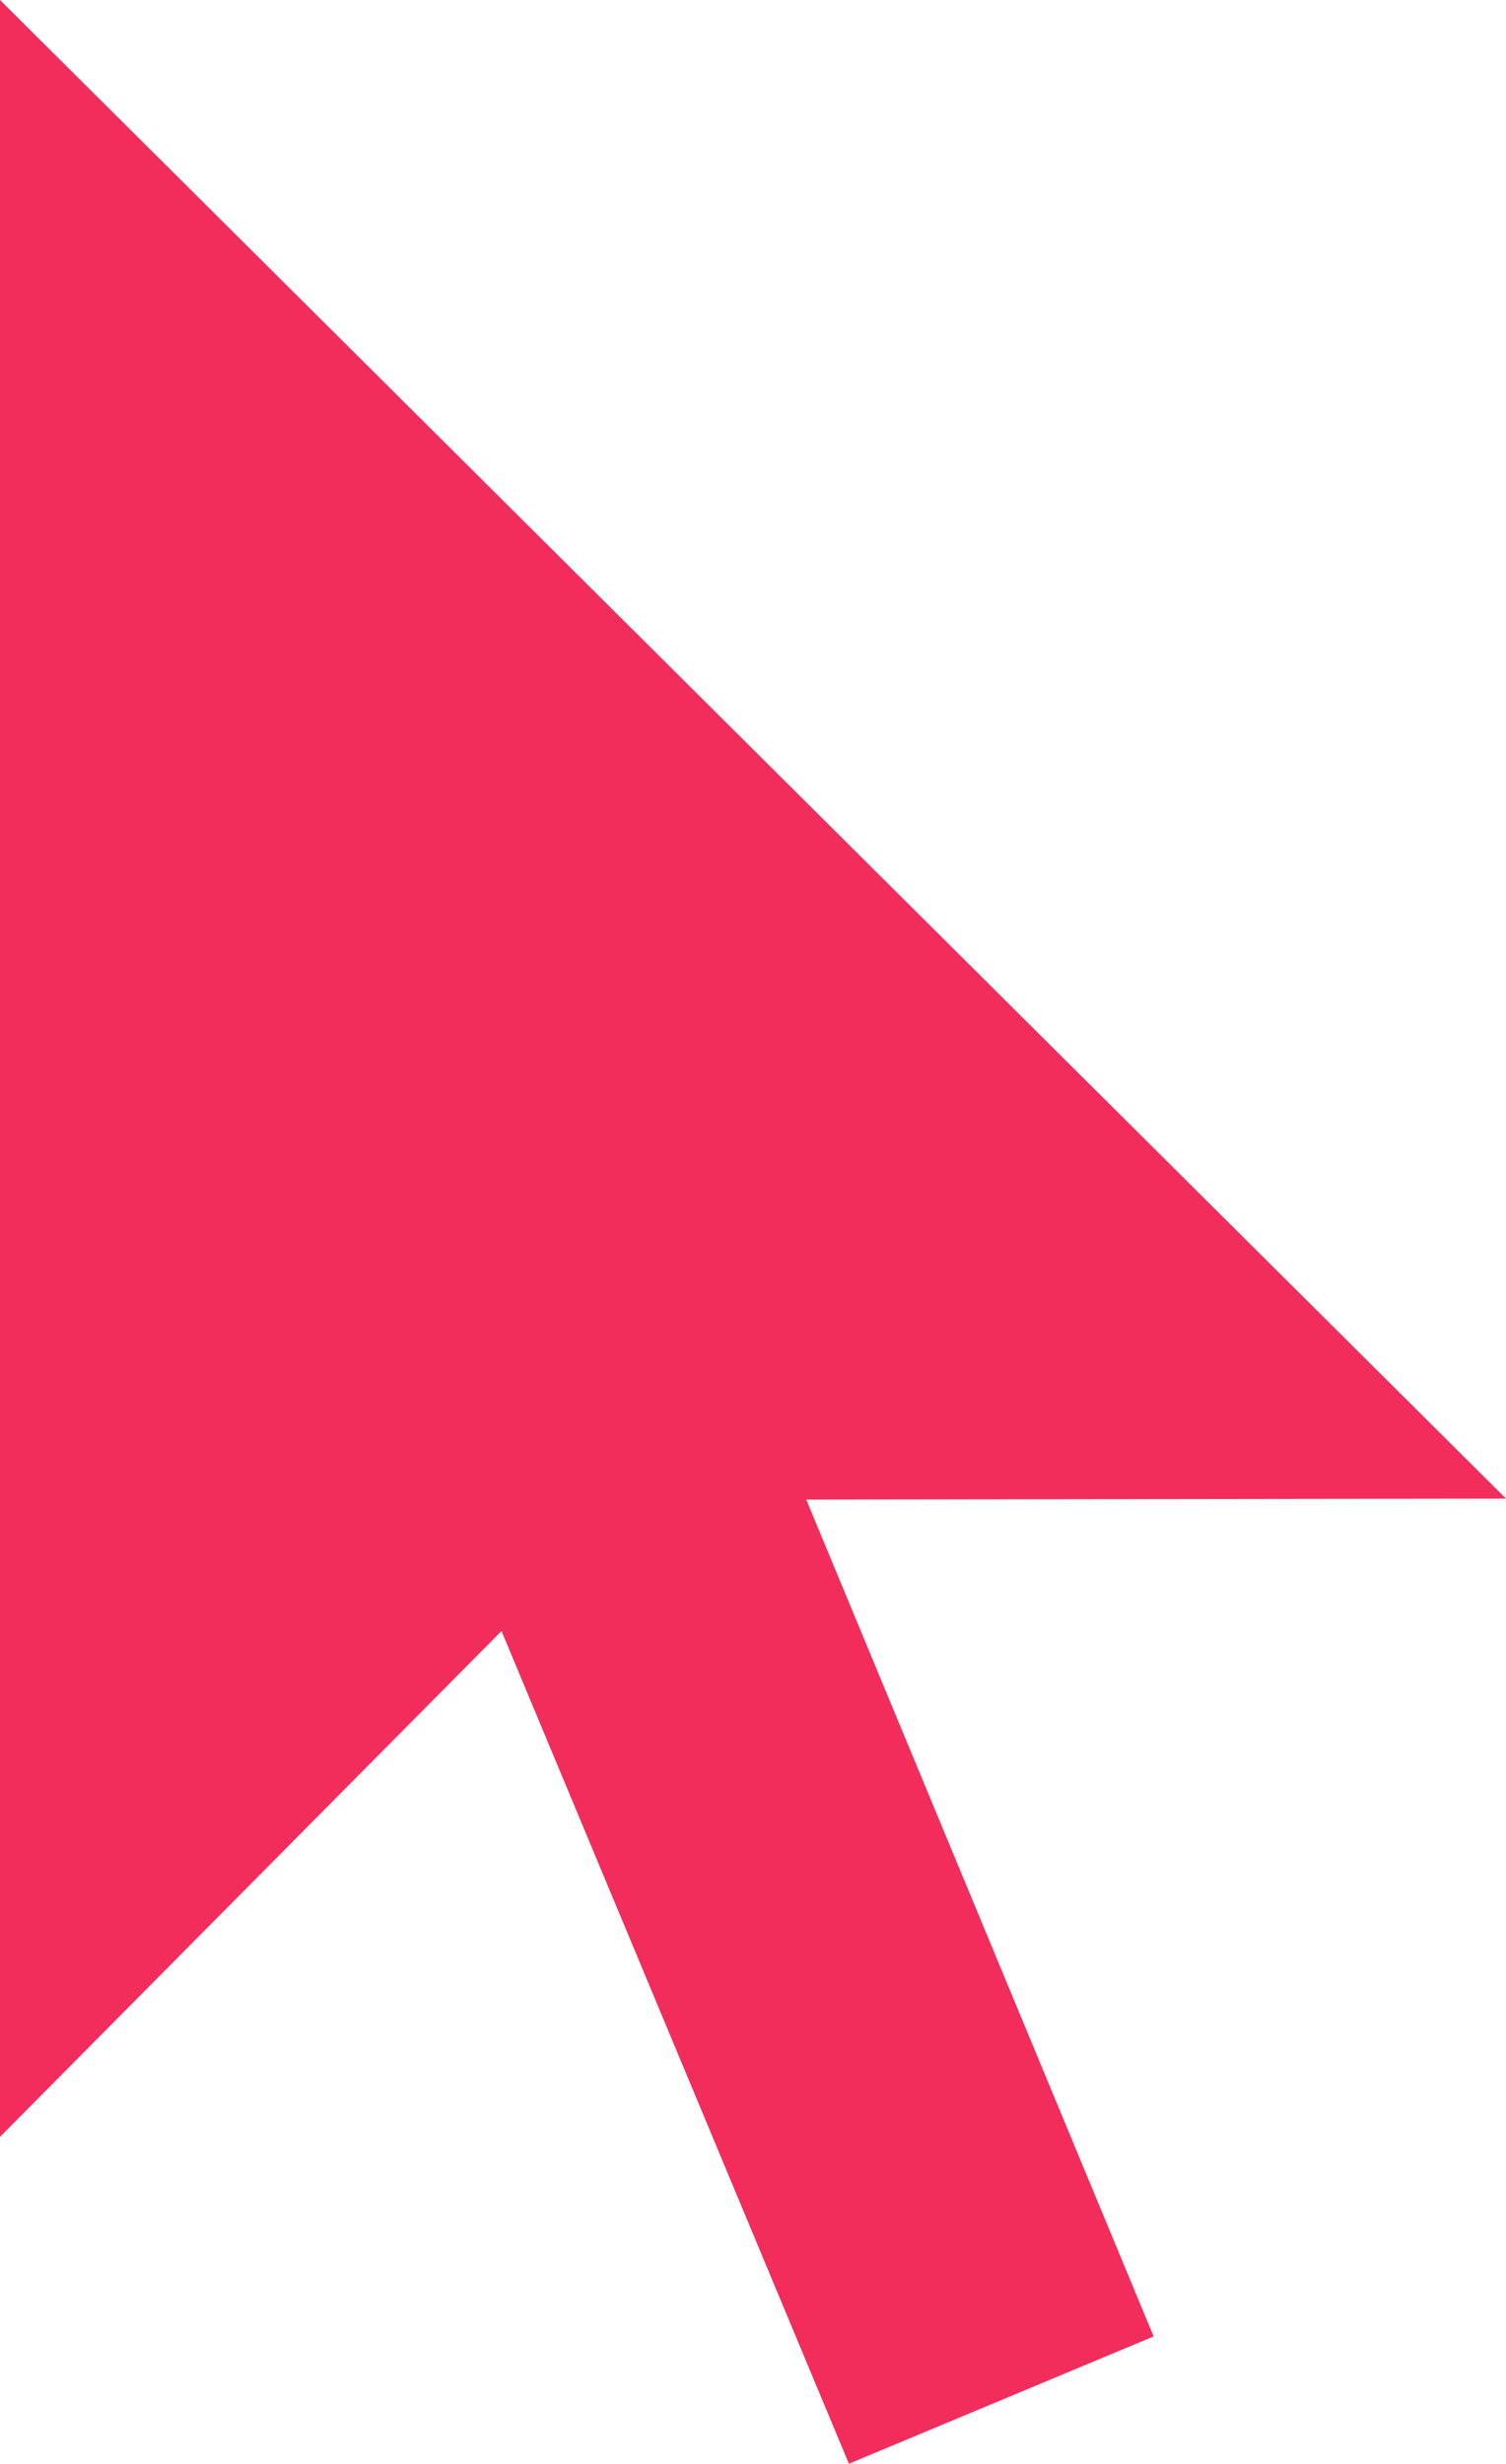
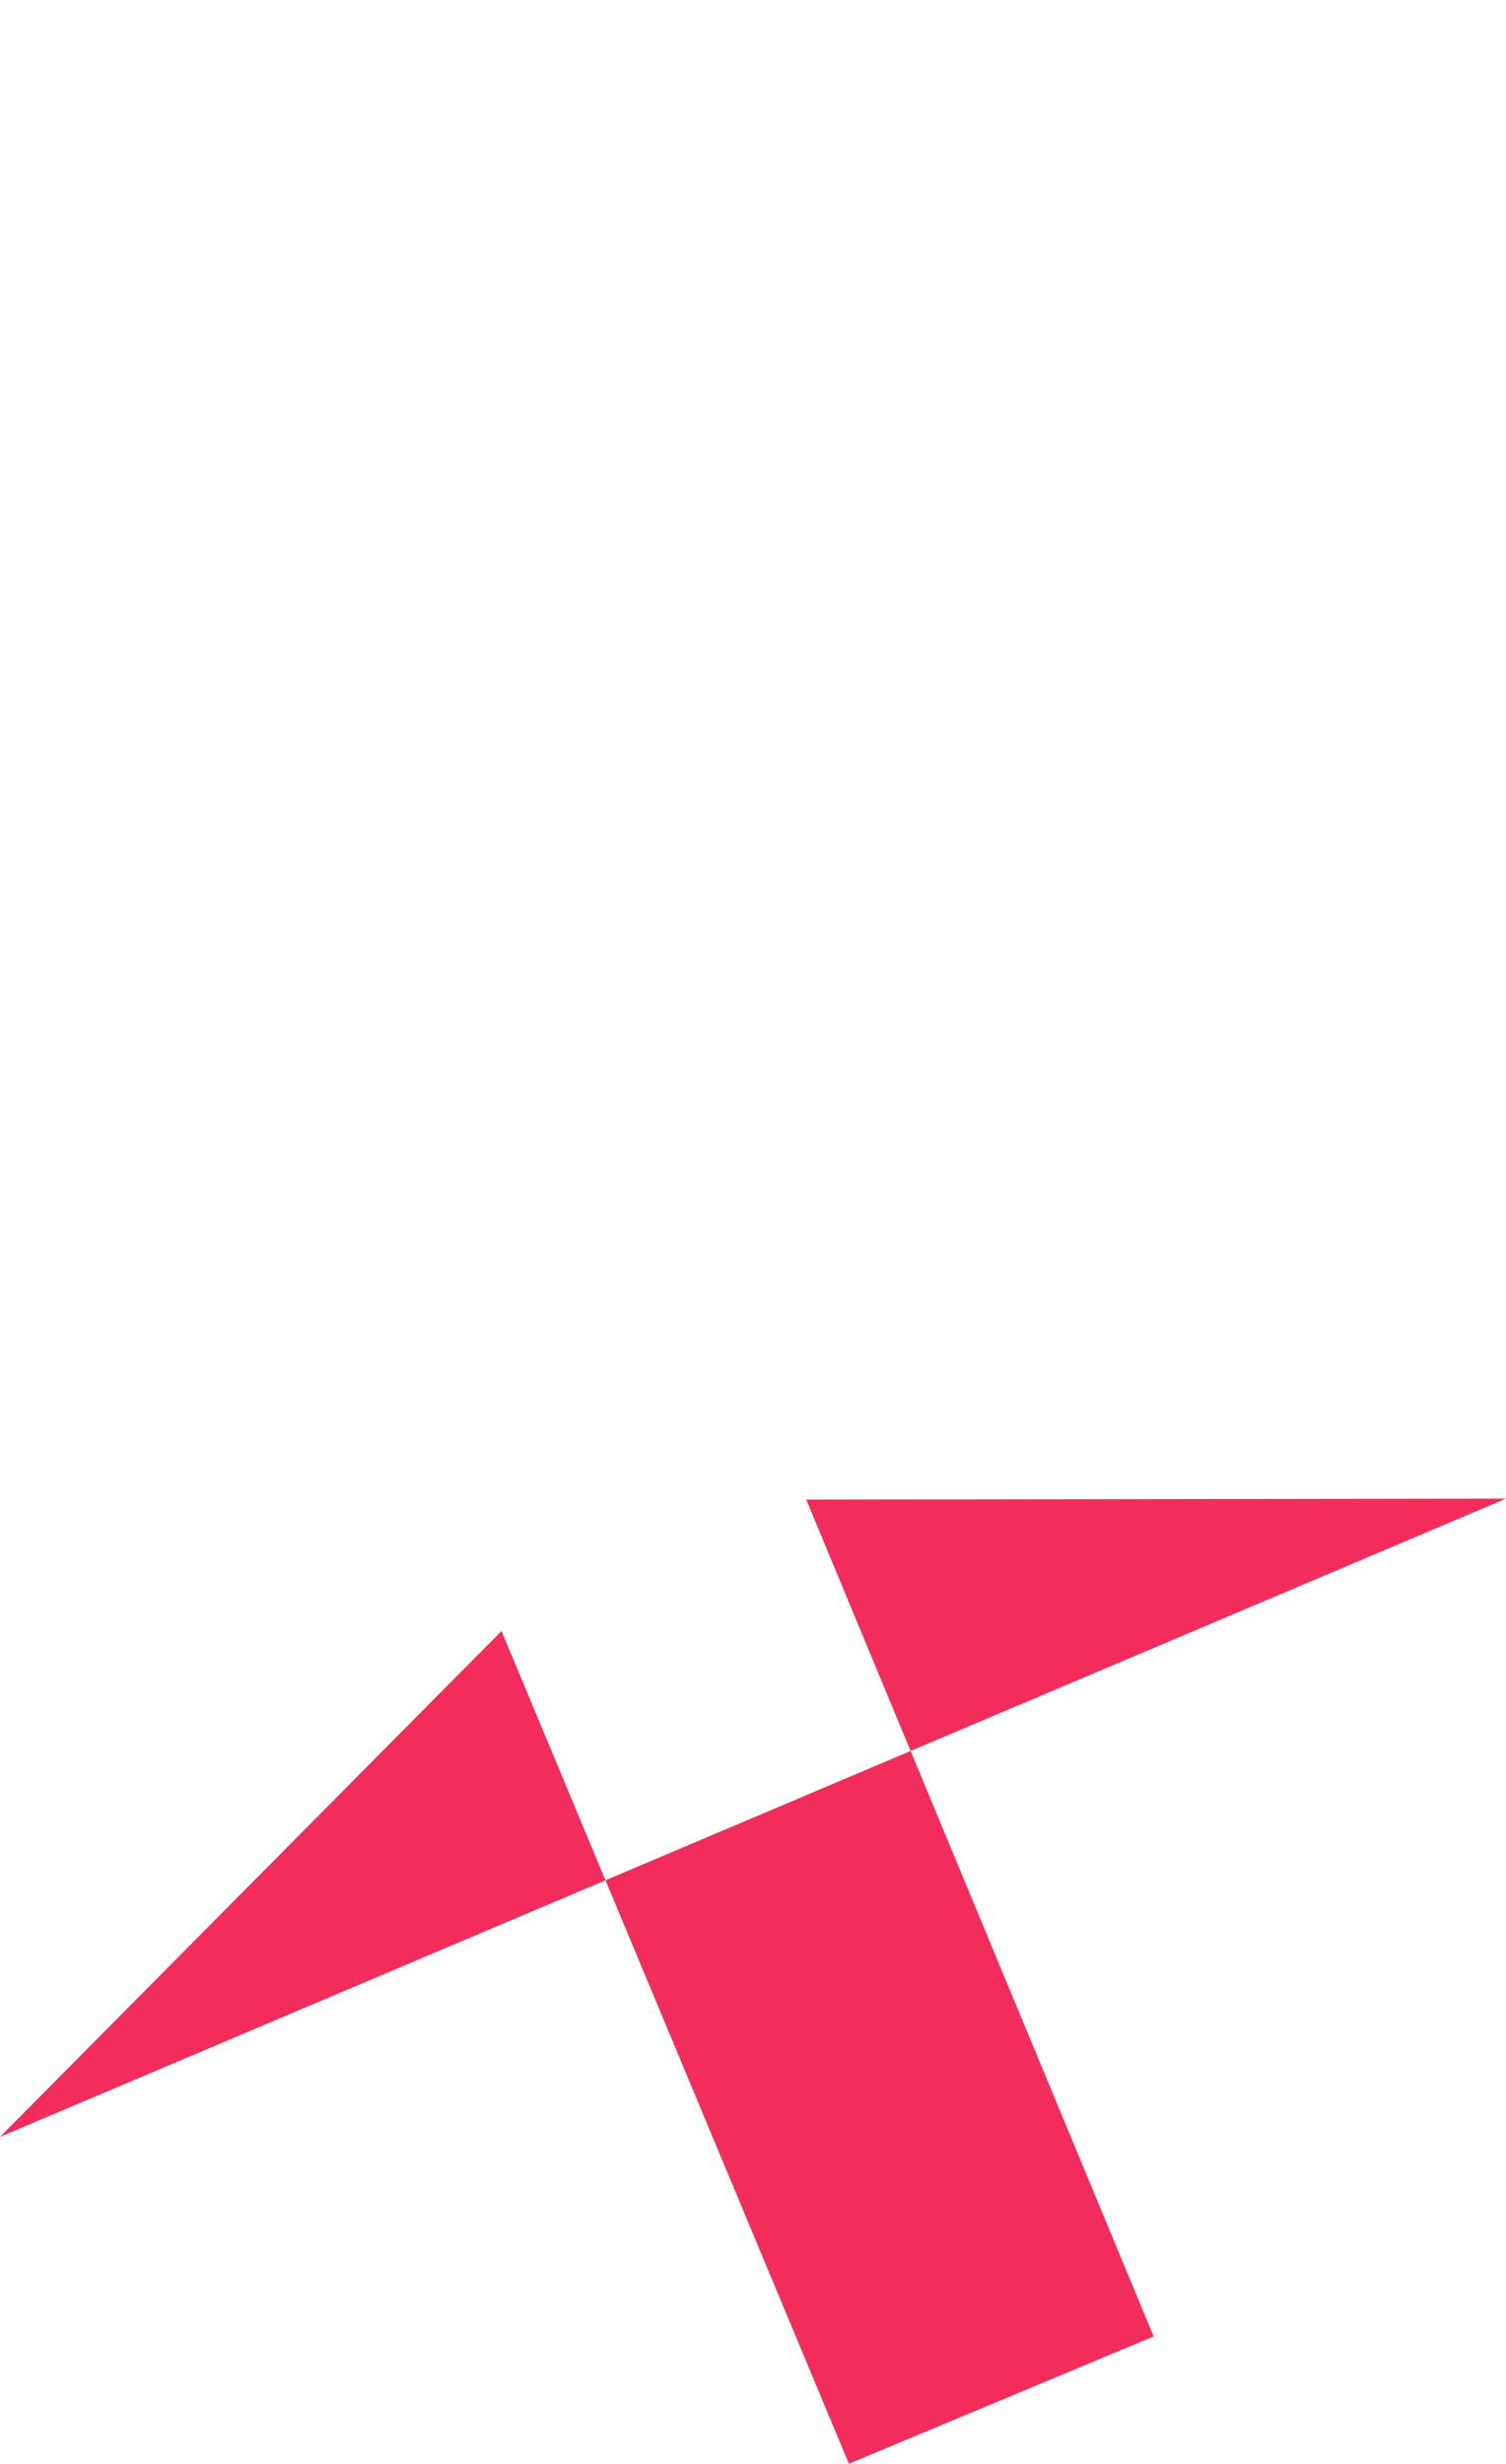
<svg xmlns="http://www.w3.org/2000/svg" width="685" height="1120" viewBox="0 0 685 1120" fill="none">
-   <path d="M366.718 681.698L524.733 1062.12L386.118 1120L228.104 741.452L0 971.397V0L685 681.26L366.718 681.698Z" fill="#F22D5B" />
+   <path d="M366.718 681.698L524.733 1062.12L386.118 1120L228.104 741.452L0 971.397L685 681.26L366.718 681.698Z" fill="#F22D5B" />
</svg>